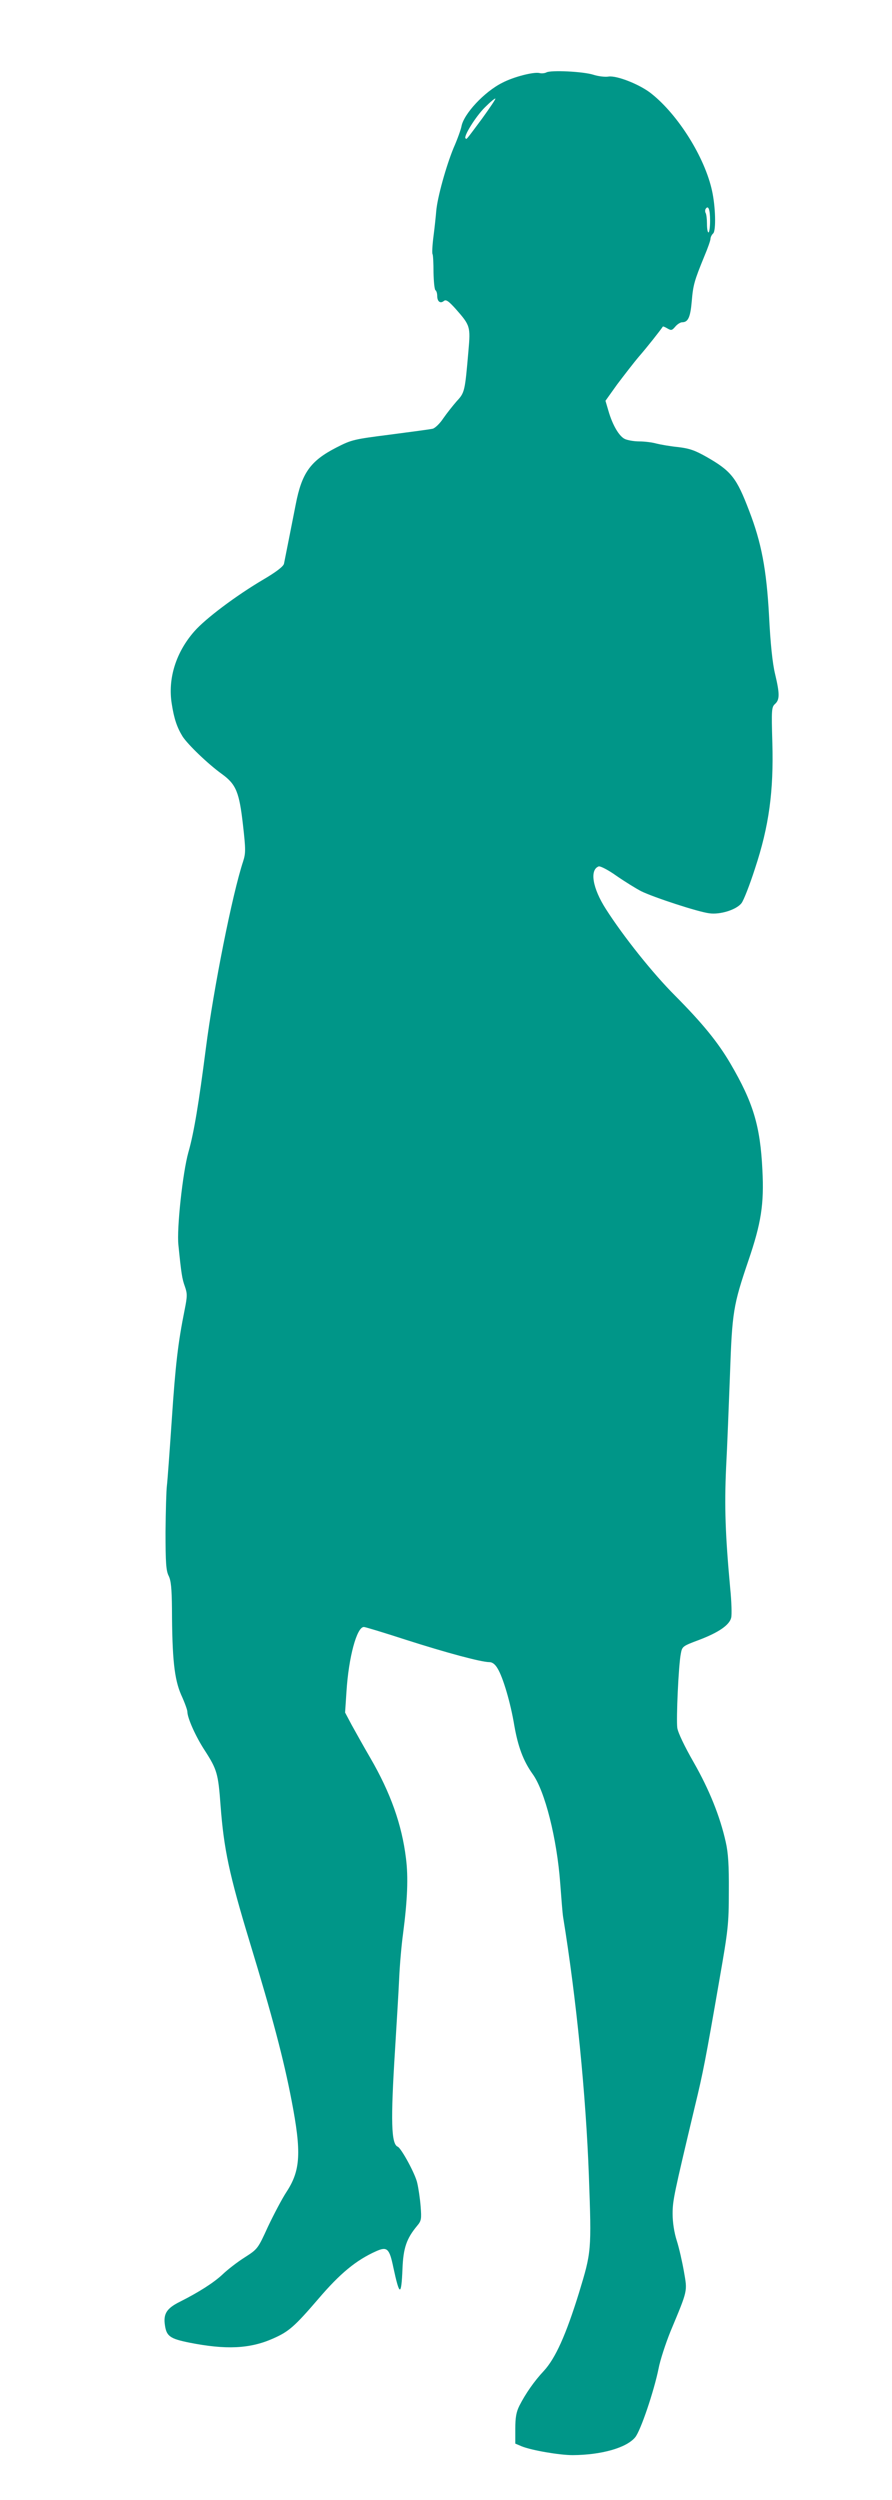
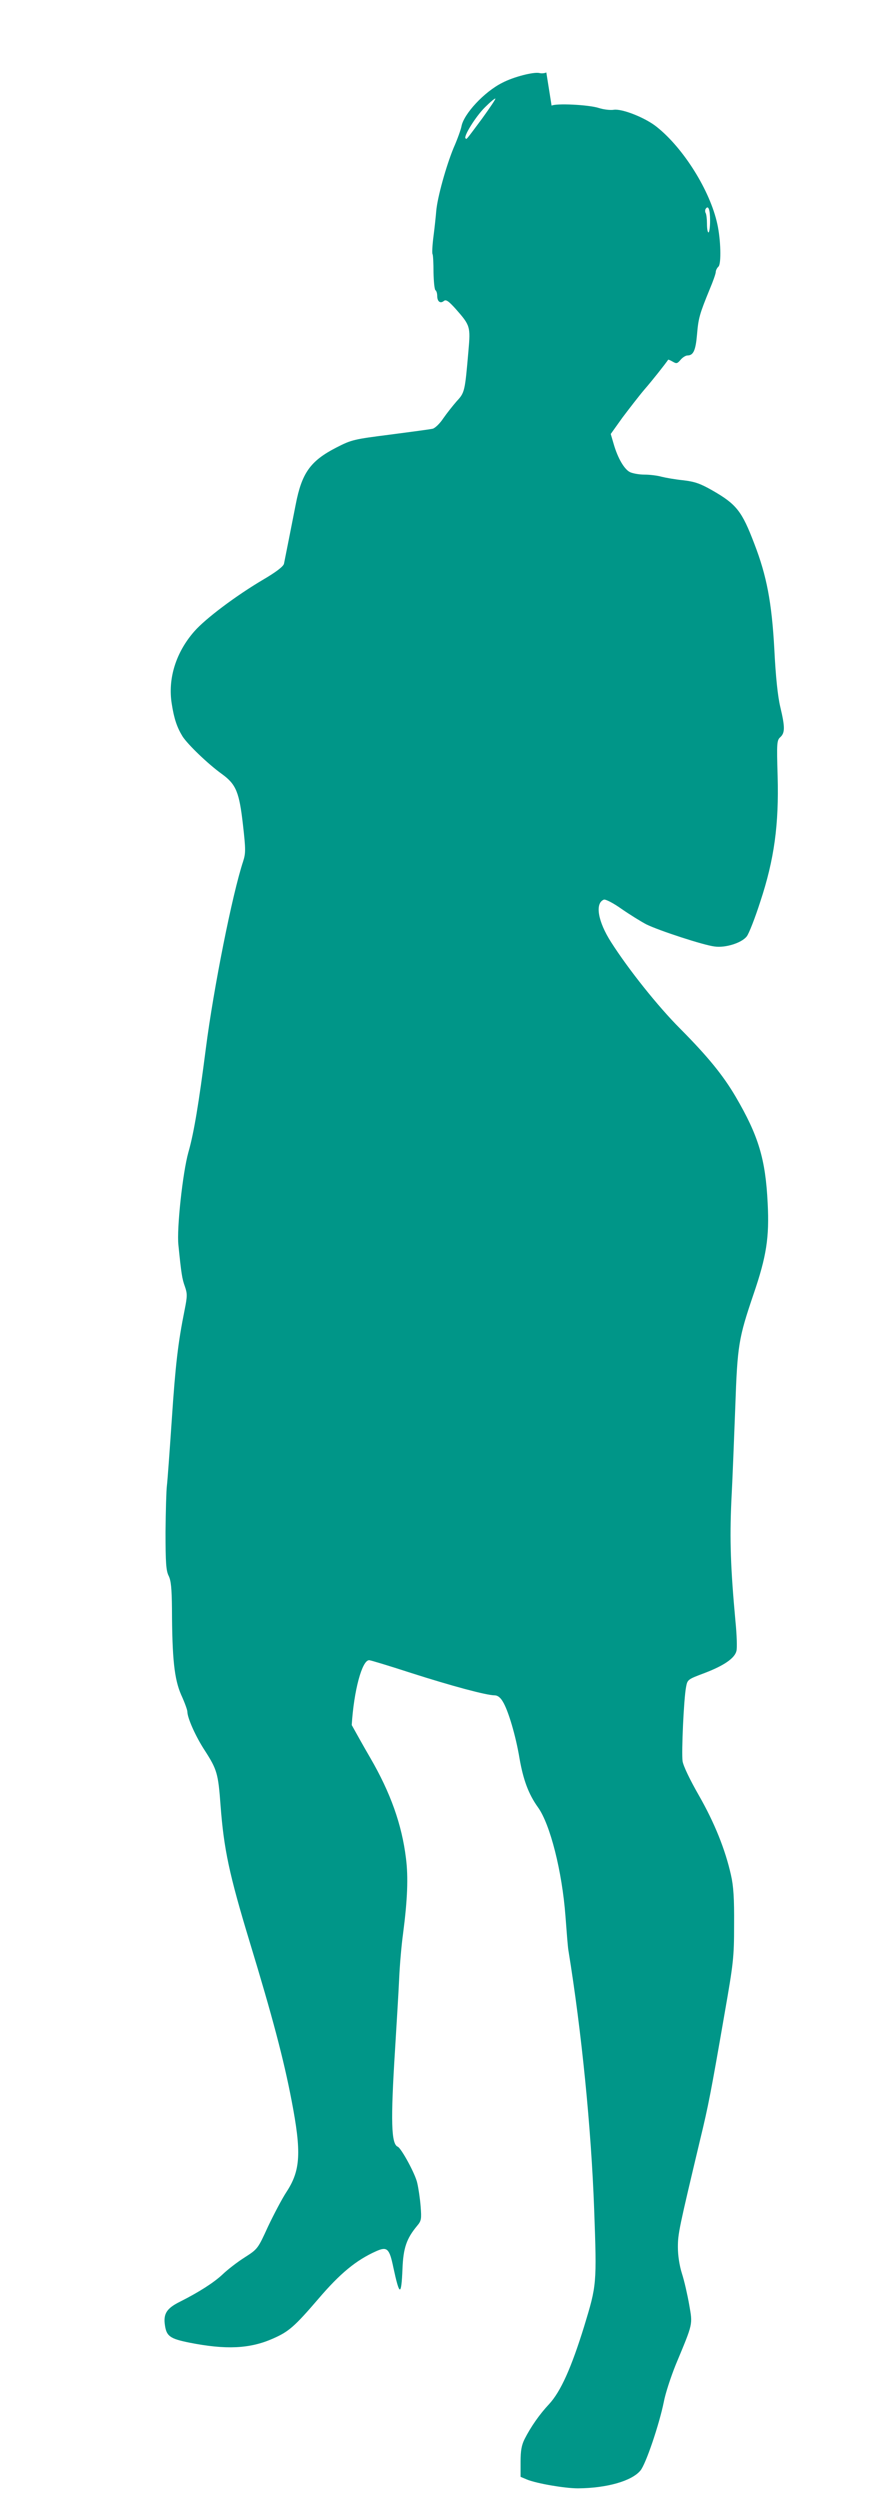
<svg xmlns="http://www.w3.org/2000/svg" version="1.0" width="457pt" height="1280pt" viewBox="0 0 457 1280" preserveAspectRatio="xMidYMid meet">
  <g transform="translate(0,1280) scale(0.1,-0.1)" fill="#009688" stroke="none">
-     <path d="M2799 12429 c-8 -4 -24 -6 -35 -3 -29 7 -132 -19 -191 -50 -92 -46 -198 -160 -209 -224 -3 -15 -20 -64 -40 -109 -38 -92 -83 -253 -89 -323 -2 -25 -8 -83 -14 -129 -6 -46 -8 -88 -5 -92 3 -5 5 -47 5 -94 1 -47 5 -87 10 -91 5 -3 9 -16 9 -29 0 -29 16 -41 34 -26 11 9 24 0 61 -41 74 -84 76 -90 65 -214 -18 -208 -19 -214 -60 -258 -20 -23 -51 -62 -69 -88 -17 -26 -42 -50 -54 -53 -12 -3 -110 -16 -217 -30 -188 -24 -198 -26 -278 -67 -132 -68 -176 -130 -207 -291 -19 -97 -54 -273 -60 -303 -3 -14 -39 -42 -109 -83 -137 -81 -293 -198 -350 -263 -95 -108 -137 -243 -116 -372 12 -77 27 -120 55 -166 27 -42 131 -142 202 -193 73 -53 89 -93 108 -262 14 -123 14 -143 1 -184 -56 -169 -152 -653 -191 -956 -37 -288 -62 -438 -90 -535 -29 -104 -60 -390 -51 -474 15 -149 19 -173 33 -212 13 -37 13 -50 -1 -120 -34 -169 -47 -280 -66 -564 -11 -162 -22 -314 -25 -337 -3 -23 -6 -129 -7 -236 0 -159 3 -199 16 -225 12 -24 16 -63 17 -169 1 -257 12 -359 47 -440 18 -39 32 -78 32 -87 0 -32 43 -128 89 -198 63 -98 69 -118 81 -282 17 -224 44 -352 150 -701 115 -378 173 -596 214 -810 51 -265 46 -357 -26 -467 -23 -35 -65 -115 -95 -178 -52 -114 -53 -115 -120 -158 -38 -24 -88 -63 -113 -87 -45 -42 -120 -90 -217 -139 -69 -34 -87 -62 -78 -121 8 -56 26 -69 125 -89 187 -37 310 -32 429 21 80 35 110 61 232 203 111 130 193 198 296 244 56 25 68 15 88 -82 32 -149 41 -151 47 -9 4 108 21 156 75 221 22 26 23 35 18 100 -3 39 -11 92 -17 118 -9 46 -82 179 -100 187 -34 13 -37 132 -14 498 8 131 18 294 21 363 3 69 12 172 20 230 23 176 27 290 15 385 -21 173 -79 336 -183 515 -34 58 -76 134 -95 168 l-34 64 7 106 c11 177 53 332 89 332 8 0 106 -30 217 -66 203 -65 384 -114 427 -114 14 0 29 -11 41 -32 28 -45 67 -177 86 -293 19 -108 46 -181 94 -248 63 -87 124 -330 141 -557 6 -80 12 -158 15 -175 68 -418 117 -913 132 -1325 14 -388 13 -389 -51 -600 -66 -213 -120 -334 -180 -399 -49 -52 -94 -117 -125 -178 -16 -32 -21 -60 -21 -118 l0 -76 33 -14 c49 -20 192 -45 261 -45 147 1 275 37 320 91 28 33 97 238 120 352 8 43 36 128 61 190 90 216 87 203 69 307 -9 51 -25 122 -37 159 -13 41 -21 93 -21 136 0 69 6 96 114 550 42 173 55 240 126 650 44 252 48 282 48 450 1 134 -3 199 -16 255 -29 130 -84 267 -164 407 -47 82 -80 151 -84 176 -6 45 6 318 18 380 7 38 9 39 94 71 100 38 155 76 164 113 4 14 2 83 -5 152 -25 272 -30 417 -21 616 6 110 14 326 20 480 11 319 17 353 94 580 66 193 81 290 72 465 -11 226 -47 345 -164 545 -64 109 -142 205 -284 348 -113 113 -264 302 -354 443 -68 106 -84 200 -37 218 8 3 49 -18 91 -48 42 -29 100 -65 127 -79 63 -31 291 -106 349 -113 55 -8 139 18 165 52 11 14 42 93 69 177 72 217 96 396 89 644 -5 170 -4 183 14 199 24 22 24 52 0 153 -13 53 -24 156 -31 299 -13 237 -39 374 -102 537 -64 168 -91 203 -217 275 -60 34 -88 44 -147 51 -41 4 -91 13 -111 18 -21 6 -60 11 -88 11 -27 0 -61 6 -75 13 -29 15 -62 71 -83 144 l-15 51 60 84 c34 45 84 110 112 143 41 47 108 132 122 153 1 2 12 -3 24 -10 19 -11 23 -10 40 10 10 12 26 22 35 22 30 0 42 25 49 107 7 84 13 105 65 232 17 40 31 80 31 88 0 8 6 21 14 28 15 15 12 137 -6 218 -37 171 -173 388 -310 497 -58 47 -177 94 -220 88 -17 -3 -52 1 -77 9 -52 17 -221 25 -242 12z m-329 -236 c-87 -117 -79 -107 -85 -101 -11 10 53 113 100 159 27 27 51 47 53 44 2 -2 -29 -48 -68 -102z m1168 -523 c0 -33 -4 -60 -8 -60 -5 0 -8 20 -8 45 0 24 -3 49 -7 55 -3 5 -3 15 0 20 14 22 23 -3 23 -60z" />
+     <path d="M2799 12429 c-8 -4 -24 -6 -35 -3 -29 7 -132 -19 -191 -50 -92 -46 -198 -160 -209 -224 -3 -15 -20 -64 -40 -109 -38 -92 -83 -253 -89 -323 -2 -25 -8 -83 -14 -129 -6 -46 -8 -88 -5 -92 3 -5 5 -47 5 -94 1 -47 5 -87 10 -91 5 -3 9 -16 9 -29 0 -29 16 -41 34 -26 11 9 24 0 61 -41 74 -84 76 -90 65 -214 -18 -208 -19 -214 -60 -258 -20 -23 -51 -62 -69 -88 -17 -26 -42 -50 -54 -53 -12 -3 -110 -16 -217 -30 -188 -24 -198 -26 -278 -67 -132 -68 -176 -130 -207 -291 -19 -97 -54 -273 -60 -303 -3 -14 -39 -42 -109 -83 -137 -81 -293 -198 -350 -263 -95 -108 -137 -243 -116 -372 12 -77 27 -120 55 -166 27 -42 131 -142 202 -193 73 -53 89 -93 108 -262 14 -123 14 -143 1 -184 -56 -169 -152 -653 -191 -956 -37 -288 -62 -438 -90 -535 -29 -104 -60 -390 -51 -474 15 -149 19 -173 33 -212 13 -37 13 -50 -1 -120 -34 -169 -47 -280 -66 -564 -11 -162 -22 -314 -25 -337 -3 -23 -6 -129 -7 -236 0 -159 3 -199 16 -225 12 -24 16 -63 17 -169 1 -257 12 -359 47 -440 18 -39 32 -78 32 -87 0 -32 43 -128 89 -198 63 -98 69 -118 81 -282 17 -224 44 -352 150 -701 115 -378 173 -596 214 -810 51 -265 46 -357 -26 -467 -23 -35 -65 -115 -95 -178 -52 -114 -53 -115 -120 -158 -38 -24 -88 -63 -113 -87 -45 -42 -120 -90 -217 -139 -69 -34 -87 -62 -78 -121 8 -56 26 -69 125 -89 187 -37 310 -32 429 21 80 35 110 61 232 203 111 130 193 198 296 244 56 25 68 15 88 -82 32 -149 41 -151 47 -9 4 108 21 156 75 221 22 26 23 35 18 100 -3 39 -11 92 -17 118 -9 46 -82 179 -100 187 -34 13 -37 132 -14 498 8 131 18 294 21 363 3 69 12 172 20 230 23 176 27 290 15 385 -21 173 -79 336 -183 515 -34 58 -76 134 -95 168 c11 177 53 332 89 332 8 0 106 -30 217 -66 203 -65 384 -114 427 -114 14 0 29 -11 41 -32 28 -45 67 -177 86 -293 19 -108 46 -181 94 -248 63 -87 124 -330 141 -557 6 -80 12 -158 15 -175 68 -418 117 -913 132 -1325 14 -388 13 -389 -51 -600 -66 -213 -120 -334 -180 -399 -49 -52 -94 -117 -125 -178 -16 -32 -21 -60 -21 -118 l0 -76 33 -14 c49 -20 192 -45 261 -45 147 1 275 37 320 91 28 33 97 238 120 352 8 43 36 128 61 190 90 216 87 203 69 307 -9 51 -25 122 -37 159 -13 41 -21 93 -21 136 0 69 6 96 114 550 42 173 55 240 126 650 44 252 48 282 48 450 1 134 -3 199 -16 255 -29 130 -84 267 -164 407 -47 82 -80 151 -84 176 -6 45 6 318 18 380 7 38 9 39 94 71 100 38 155 76 164 113 4 14 2 83 -5 152 -25 272 -30 417 -21 616 6 110 14 326 20 480 11 319 17 353 94 580 66 193 81 290 72 465 -11 226 -47 345 -164 545 -64 109 -142 205 -284 348 -113 113 -264 302 -354 443 -68 106 -84 200 -37 218 8 3 49 -18 91 -48 42 -29 100 -65 127 -79 63 -31 291 -106 349 -113 55 -8 139 18 165 52 11 14 42 93 69 177 72 217 96 396 89 644 -5 170 -4 183 14 199 24 22 24 52 0 153 -13 53 -24 156 -31 299 -13 237 -39 374 -102 537 -64 168 -91 203 -217 275 -60 34 -88 44 -147 51 -41 4 -91 13 -111 18 -21 6 -60 11 -88 11 -27 0 -61 6 -75 13 -29 15 -62 71 -83 144 l-15 51 60 84 c34 45 84 110 112 143 41 47 108 132 122 153 1 2 12 -3 24 -10 19 -11 23 -10 40 10 10 12 26 22 35 22 30 0 42 25 49 107 7 84 13 105 65 232 17 40 31 80 31 88 0 8 6 21 14 28 15 15 12 137 -6 218 -37 171 -173 388 -310 497 -58 47 -177 94 -220 88 -17 -3 -52 1 -77 9 -52 17 -221 25 -242 12z m-329 -236 c-87 -117 -79 -107 -85 -101 -11 10 53 113 100 159 27 27 51 47 53 44 2 -2 -29 -48 -68 -102z m1168 -523 c0 -33 -4 -60 -8 -60 -5 0 -8 20 -8 45 0 24 -3 49 -7 55 -3 5 -3 15 0 20 14 22 23 -3 23 -60z" />
  </g>
</svg>